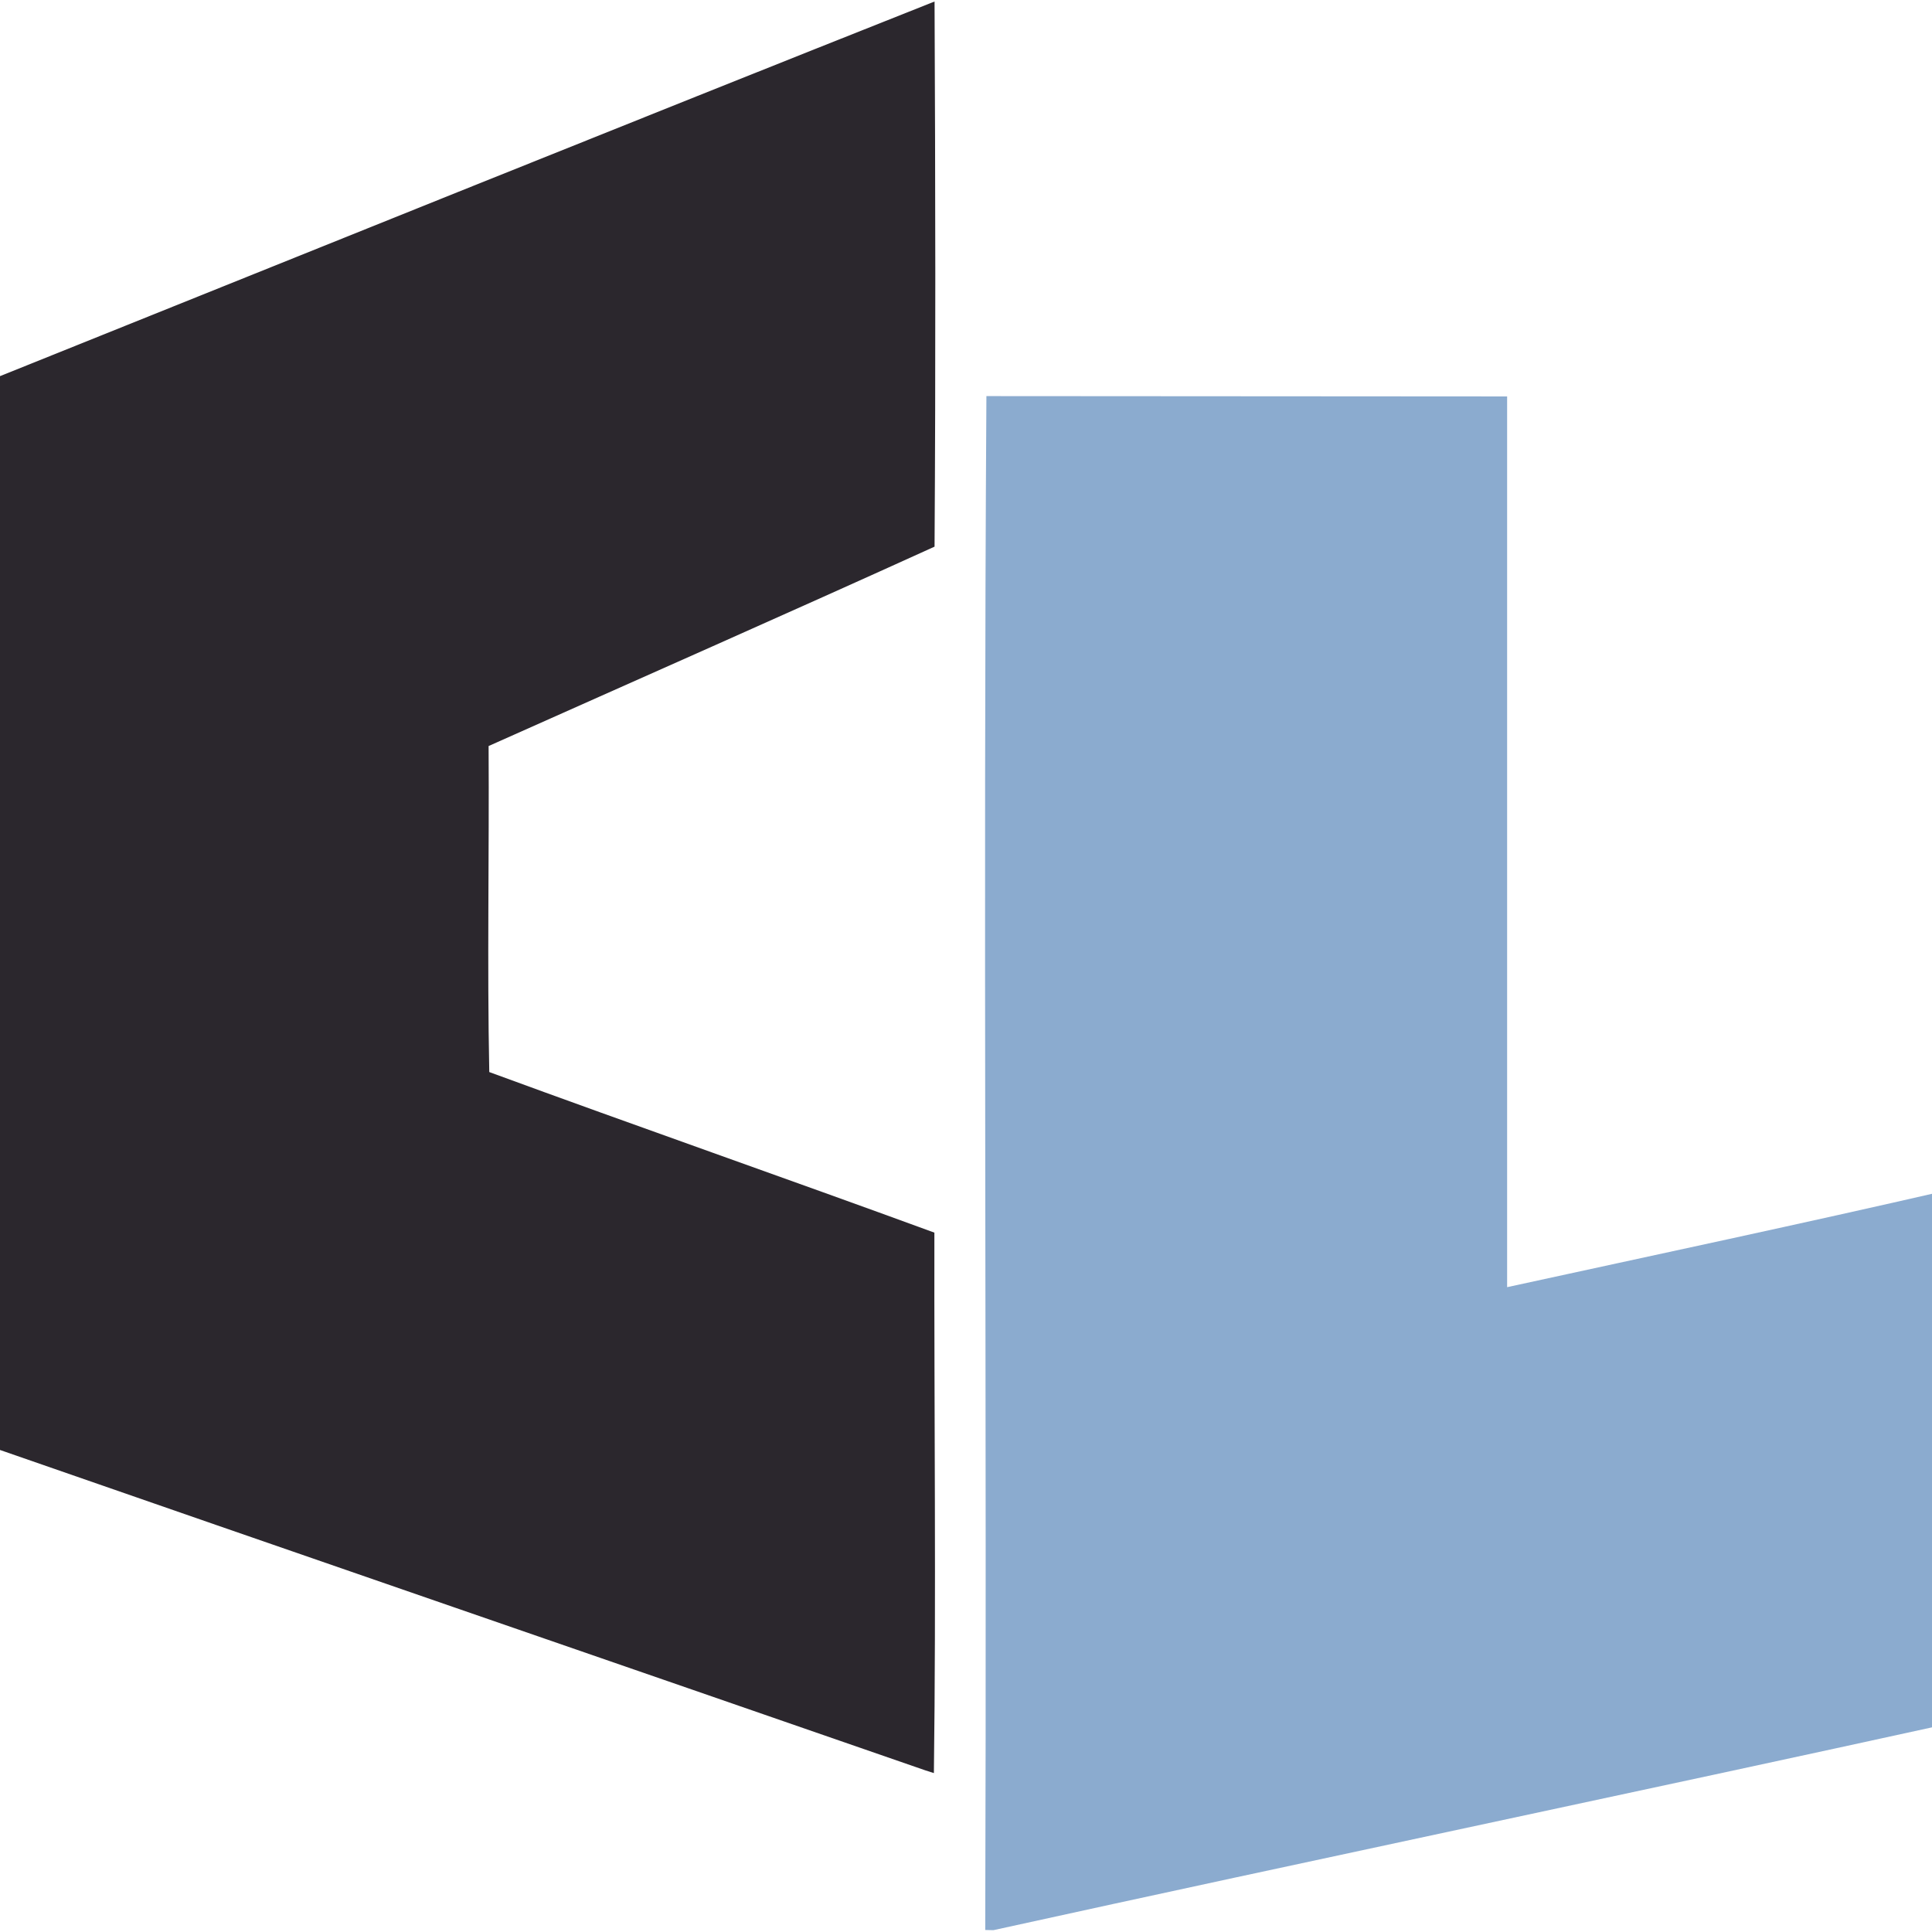
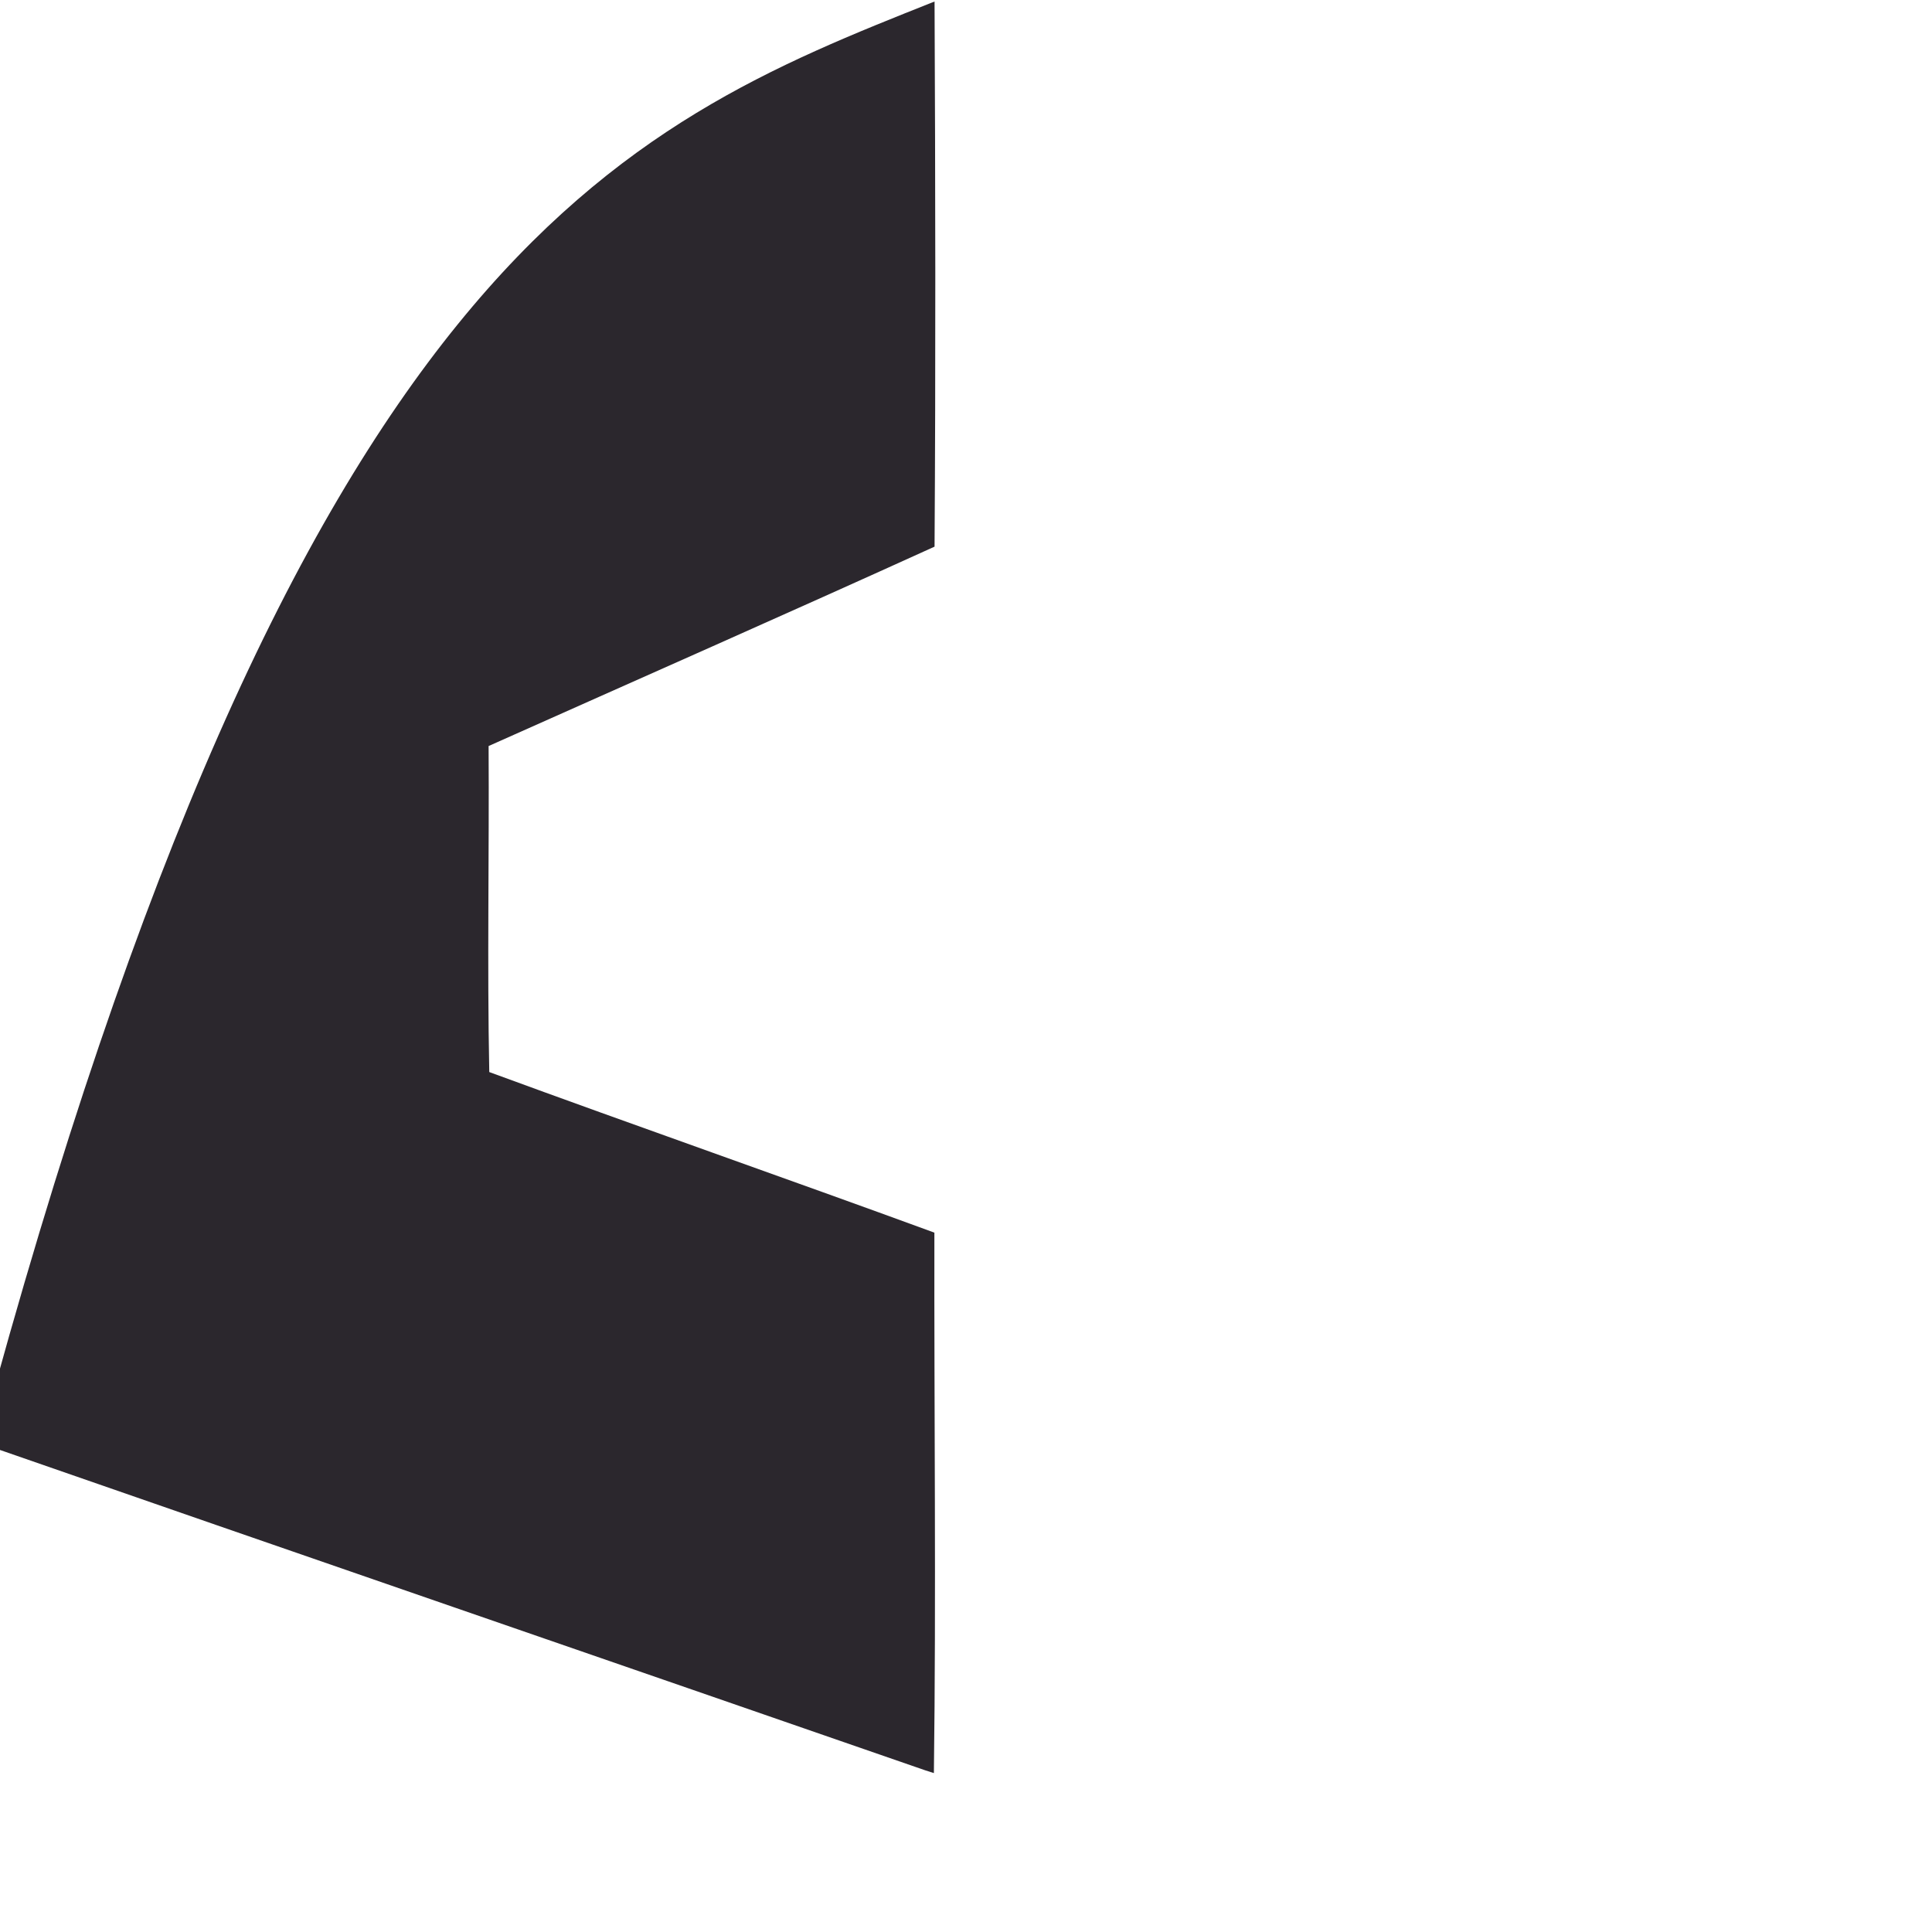
<svg xmlns="http://www.w3.org/2000/svg" version="1.0" viewBox="0 0 1155 1155">
-   <path d="M589 1153.8c1-305.7-1.2-611.4.7-917l311.3.2v532.5c88.1-19.2 176.2-37.9 264-58.1 8.3 13.6 2.2 33.6 4 50.1v268.1c-191.5 42-383.6 82.2-575.1 124.3z" fill="#8babcf" />
-   <path d="M553 1058.3C364.7 993 176.1 928.1-12.2 862.6l.2-632.9C178.4 153.2 369 76.2 558.7.9c.5 108.5.7 217.6 0 325.9C470.2 367 381 406.3 292.1 446c.4 64.9-.9 130.5.4 194.9 88.5 32.5 177.6 63.6 266.1 96-.2 107.5 1.1 216.6-.3 323.1z" fill="#2b272d" />
+   <path d="M553 1058.3C364.7 993 176.1 928.1-12.2 862.6C178.4 153.2 369 76.2 558.7.9c.5 108.5.7 217.6 0 325.9C470.2 367 381 406.3 292.1 446c.4 64.9-.9 130.5.4 194.9 88.5 32.5 177.6 63.6 266.1 96-.2 107.5 1.1 216.6-.3 323.1z" fill="#2b272d" />
</svg>